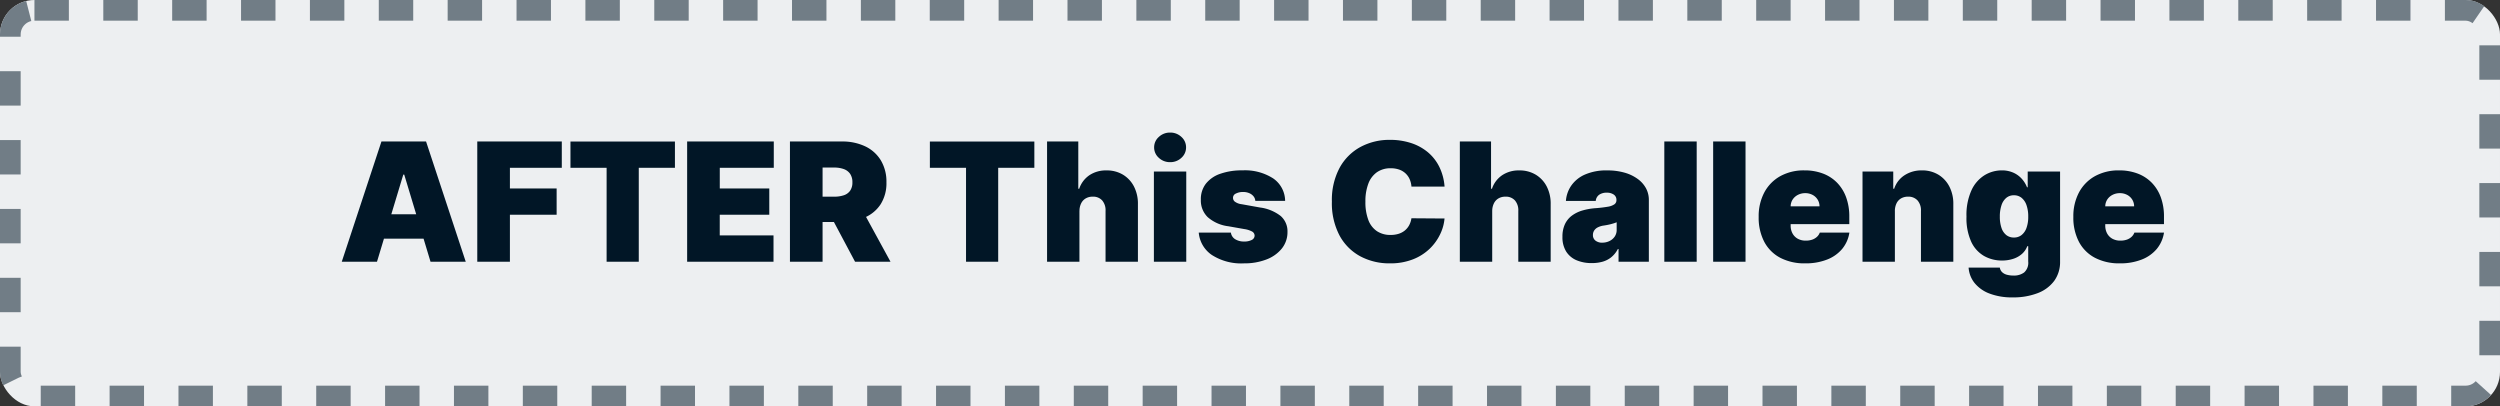
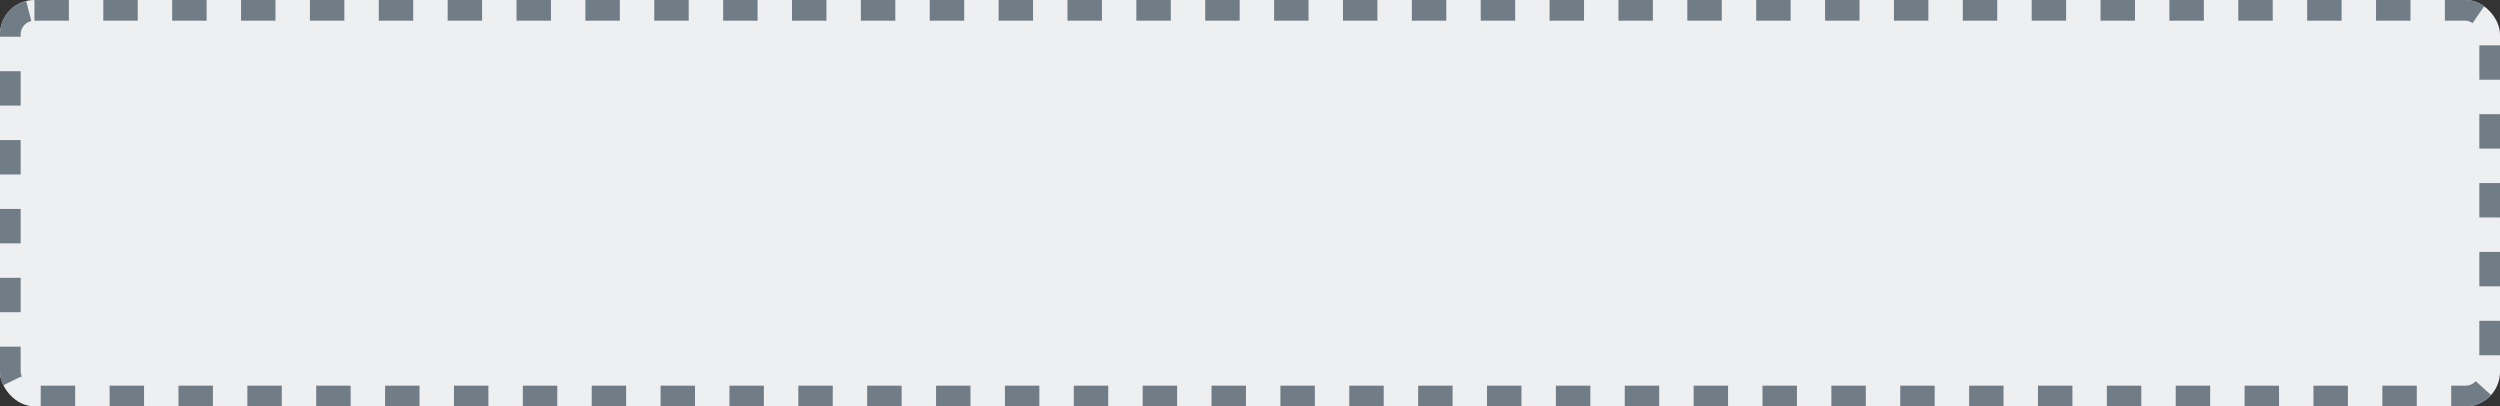
<svg xmlns="http://www.w3.org/2000/svg" width="363" height="59">
  <rect width="100%" height="100%" fill="#333333" stroke="none" />
  <g data-name="Group 519">
    <g data-name="Rectangle 138" fill="#edeff1" stroke="#717d86" stroke-width="3" stroke-dasharray="5">
      <rect width="363" height="59" rx="5" stroke="none" />
      <rect x="1.5" y="1.5" width="360" height="56" rx="3.5" fill="none" />
    </g>
-     <path data-name="Path 453" d="M54.739 38h-5.114l5.761-17.455h6.477L67.625 38h-5.114l-3.818-12.648h-.136Zm-.955-6.886h9.614v3.545h-9.614ZM69.3 38V20.545h12.273v3.818h-7.534v3h6.784v3.818h-6.784V38Zm13.53-13.636v-3.818H98v3.818h-5.25V38h-4.67V24.364ZM99.773 38V20.545h12.58v3.818h-7.841v3h7.188v3.818h-7.193v3h7.807V38Zm14.927 0V20.545h7.534a7.7 7.7 0 0 1 3.4.707 5.3 5.3 0 0 1 2.267 2.037 6.013 6.013 0 0 1 .81 3.188 5.71 5.71 0 0 1-.831 3.162 5.16 5.16 0 0 1-2.327 1.943 8.624 8.624 0 0 1-3.49.656h-4.5v-3.681h3.545a4.313 4.313 0 0 0 1.428-.209 1.8 1.8 0 0 0 .912-.669 2.065 2.065 0 0 0 .32-1.2 2.143 2.143 0 0 0-.32-1.223 1.867 1.867 0 0 0-.912-.7 4.014 4.014 0 0 0-1.428-.226h-1.67V38Zm10.227-8.011L129.3 38h-5.148l-4.261-8.011Zm10.091-5.625v-3.818h15.17v3.818h-5.25V38h-4.67V24.364Zm21.716 6.273V38h-4.7V20.545h4.534V27.4h.136a3.847 3.847 0 0 1 1.474-1.956 4.3 4.3 0 0 1 2.48-.7 4.525 4.525 0 0 1 2.416.631 4.285 4.285 0 0 1 1.594 1.739 5.427 5.427 0 0 1 .558 2.54V38h-4.7v-7.364a2.192 2.192 0 0 0-.482-1.526 1.762 1.762 0 0 0-1.393-.554 1.949 1.949 0 0 0-1 .251 1.689 1.689 0 0 0-.665.716 2.519 2.519 0 0 0-.247 1.113ZM167.545 38V24.909h4.7V38Zm2.355-14.455a2.33 2.33 0 0 1-1.641-.631 1.994 1.994 0 0 1-.679-1.514 1.992 1.992 0 0 1 .683-1.517 2.327 2.327 0 0 1 1.637-.633 2.32 2.32 0 0 1 1.641.631 2 2 0 0 1 .675 1.519 2 2 0 0 1-.678 1.517 2.316 2.316 0 0 1-1.638.628Zm16.7 5.625h-4.327a1.192 1.192 0 0 0-.281-.69 1.619 1.619 0 0 0-.635-.447 2.254 2.254 0 0 0-.857-.158 2.265 2.265 0 0 0-1.04.225.671.671 0 0 0-.426.631.7.7 0 0 0 .251.537 2.061 2.061 0 0 0 1.01.384l2.659.477a6.184 6.184 0 0 1 3 1.232 2.951 2.951 0 0 1 .989 2.309 3.8 3.8 0 0 1-.831 2.43 5.266 5.266 0 0 1-2.241 1.58 8.783 8.783 0 0 1-3.235.559 7.863 7.863 0 0 1-4.691-1.228 4.375 4.375 0 0 1-1.888-3.238h4.67a1.324 1.324 0 0 0 .618.959 2.409 2.409 0 0 0 1.325.337 2.289 2.289 0 0 0 1.07-.222.706.706 0 0 0 .43-.631.694.694 0 0 0-.371-.6 3.394 3.394 0 0 0-1.129-.355l-2.318-.409a5.54 5.54 0 0 1-3-1.33 3.356 3.356 0 0 1-.988-2.522 3.651 3.651 0 0 1 .72-2.314 4.5 4.5 0 0 1 2.088-1.449 9.375 9.375 0 0 1 3.226-.5 7.556 7.556 0 0 1 4.479 1.176 4 4 0 0 1 1.723 3.257Zm23.148-2.08h-4.805a3.328 3.328 0 0 0-.268-1.082 2.569 2.569 0 0 0-.6-.839 2.612 2.612 0 0 0-.916-.545 3.61 3.61 0 0 0-1.219-.192 3.411 3.411 0 0 0-2.016.58 3.537 3.537 0 0 0-1.244 1.662 7.162 7.162 0 0 0-.422 2.6 7.268 7.268 0 0 0 .43 2.68 3.365 3.365 0 0 0 1.252 1.618 3.488 3.488 0 0 0 1.969.541 3.856 3.856 0 0 0 1.176-.166 2.7 2.7 0 0 0 .9-.482 2.554 2.554 0 0 0 .626-.763 3.06 3.06 0 0 0 .328-1.01l4.807.034a6.477 6.477 0 0 1-.622 2.254 7.3 7.3 0 0 1-1.517 2.12 7.383 7.383 0 0 1-2.434 1.551 8.907 8.907 0 0 1-3.366.588 8.9 8.9 0 0 1-4.307-1.032 7.44 7.44 0 0 1-3.01-3.034 10.03 10.03 0 0 1-1.1-4.9 9.888 9.888 0 0 1 1.125-4.913 7.547 7.547 0 0 1 3.034-3.026 8.85 8.85 0 0 1 4.261-1.027 9.793 9.793 0 0 1 3.043.452 7.363 7.363 0 0 1 2.438 1.317 6.571 6.571 0 0 1 1.683 2.124 7.768 7.768 0 0 1 .776 2.891Zm6.92 3.545V38h-4.7V20.545h4.532V27.4h.136a3.847 3.847 0 0 1 1.474-1.956 4.3 4.3 0 0 1 2.48-.7 4.525 4.525 0 0 1 2.416.631 4.286 4.286 0 0 1 1.594 1.733 5.427 5.427 0 0 1 .558 2.54V38h-4.7v-7.364a2.192 2.192 0 0 0-.482-1.526 1.762 1.762 0 0 0-1.393-.554 1.949 1.949 0 0 0-1 .251 1.689 1.689 0 0 0-.665.716 2.519 2.519 0 0 0-.248 1.113Zm14.457 7.565a5.544 5.544 0 0 1-2.212-.413 3.3 3.3 0 0 1-1.5-1.257 3.887 3.887 0 0 1-.545-2.148 4.21 4.21 0 0 1 .362-1.832 3.308 3.308 0 0 1 1.023-1.25 4.821 4.821 0 0 1 1.53-.741 9.174 9.174 0 0 1 1.888-.332 17.664 17.664 0 0 0 1.768-.209 2.355 2.355 0 0 0 .967-.349.716.716 0 0 0 .3-.6v-.034a.9.9 0 0 0-.392-.784 1.723 1.723 0 0 0-1.006-.273 1.875 1.875 0 0 0-1.1.294 1.247 1.247 0 0 0-.507.9h-4.33a4.463 4.463 0 0 1 .763-2.2 4.713 4.713 0 0 1 1.982-1.619 7.681 7.681 0 0 1 3.256-.609 8.945 8.945 0 0 1 2.523.328 5.971 5.971 0 0 1 1.9.912A4.085 4.085 0 0 1 239 27.342a3.557 3.557 0 0 1 .413 1.692V38h-4.4v-1.841h-.1a3.806 3.806 0 0 1-.95 1.185 3.559 3.559 0 0 1-1.274.656 5.647 5.647 0 0 1-1.564.2Zm1.534-2.966a2.351 2.351 0 0 0 1.01-.222 1.945 1.945 0 0 0 .771-.639 1.7 1.7 0 0 0 .3-1.014v-1.086q-.187.077-.4.145t-.443.128q-.234.06-.494.111t-.541.094a2.7 2.7 0 0 0-.891.277 1.329 1.329 0 0 0-.511.469 1.178 1.178 0 0 0-.166.618.983.983 0 0 0 .384.835 1.581 1.581 0 0 0 .981.289Zm13.7-14.693V38h-4.7V20.545Zm7.091 0V38h-4.7V20.545Zm8.664 17.698a7.582 7.582 0 0 1-3.614-.806 5.549 5.549 0 0 1-2.327-2.318 7.555 7.555 0 0 1-.814-3.626 7.358 7.358 0 0 1 .818-3.545 5.847 5.847 0 0 1 2.31-2.361 7.032 7.032 0 0 1 3.52-.844 7.455 7.455 0 0 1 2.685.46 5.651 5.651 0 0 1 2.054 1.334 5.936 5.936 0 0 1 1.313 2.118 8.04 8.04 0 0 1 .46 2.8v1.091H256.83v-2.587h7.364a1.848 1.848 0 0 0-.286-.993 1.927 1.927 0 0 0-.741-.673 2.237 2.237 0 0 0-1.053-.243 2.277 2.277 0 0 0-1.048.243 1.981 1.981 0 0 0-.763.669 1.852 1.852 0 0 0-.3 1v2.8a2.349 2.349 0 0 0 .264 1.125 1.916 1.916 0 0 0 .759.776 2.376 2.376 0 0 0 1.193.281 2.776 2.776 0 0 0 .891-.136 1.965 1.965 0 0 0 .695-.4 1.56 1.56 0 0 0 .426-.626h4.3a4.867 4.867 0 0 1-1.048 2.365 5.389 5.389 0 0 1-2.195 1.546 8.432 8.432 0 0 1-3.174.55Zm13.023-7.6V38h-4.7V24.909h4.463V27.4h.136a3.7 3.7 0 0 1 1.5-1.952 4.486 4.486 0 0 1 2.518-.707 4.5 4.5 0 0 1 2.416.635 4.315 4.315 0 0 1 1.594 1.743 5.407 5.407 0 0 1 .558 2.531V38h-4.7v-7.364a2.168 2.168 0 0 0-.49-1.526 1.768 1.768 0 0 0-1.385-.554 1.966 1.966 0 0 0-1.01.251 1.663 1.663 0 0 0-.661.716 2.56 2.56 0 0 0-.24 1.113Zm17.113 12.543a9.111 9.111 0 0 1-3.371-.558 5.1 5.1 0 0 1-2.173-1.534 4.006 4.006 0 0 1-.865-2.237h4.534a1.145 1.145 0 0 0 .341.673 1.617 1.617 0 0 0 .7.371 3.749 3.749 0 0 0 .967.115 2.48 2.48 0 0 0 1.513-.443 1.872 1.872 0 0 0 .6-1.6V35.75h-.136a2.836 2.836 0 0 1-.784 1.129 3.589 3.589 0 0 1-1.27.707 5.2 5.2 0 0 1-1.628.243 5.223 5.223 0 0 1-2.57-.648 4.608 4.608 0 0 1-1.875-2.054 8.238 8.238 0 0 1-.7-3.673 8.674 8.674 0 0 1 .737-3.852 5.017 5.017 0 0 1 1.909-2.173 4.788 4.788 0 0 1 2.467-.69 4.047 4.047 0 0 1 1.7.337 3.647 3.647 0 0 1 1.227.895 4 4 0 0 1 .75 1.223h.1V24.91h4.7v13.056a4.633 4.633 0 0 1-.857 2.825 5.337 5.337 0 0 1-2.408 1.777 9.811 9.811 0 0 1-3.608.614Zm.17-8.693a1.754 1.754 0 0 0 1.112-.362 2.287 2.287 0 0 0 .716-1.04 4.7 4.7 0 0 0 .251-1.632 4.909 4.909 0 0 0-.251-1.666 2.341 2.341 0 0 0-.716-1.065 1.728 1.728 0 0 0-1.112-.371 1.694 1.694 0 0 0-1.1.371 2.318 2.318 0 0 0-.7 1.065 5.067 5.067 0 0 0-.243 1.666 4.914 4.914 0 0 0 .243 1.649 2.2 2.2 0 0 0 .7 1.031 1.747 1.747 0 0 0 1.1.354Zm15.38 3.75a7.582 7.582 0 0 1-3.609-.805 5.549 5.549 0 0 1-2.327-2.318 7.555 7.555 0 0 1-.814-3.626 7.358 7.358 0 0 1 .818-3.545 5.847 5.847 0 0 1 2.31-2.361 7.032 7.032 0 0 1 3.52-.844 7.455 7.455 0 0 1 2.685.46 5.651 5.651 0 0 1 2.054 1.334 5.936 5.936 0 0 1 1.313 2.118 8.04 8.04 0 0 1 .46 2.8v1.091h-11.699v-2.588h7.364a1.848 1.848 0 0 0-.286-.993 1.927 1.927 0 0 0-.741-.673 2.237 2.237 0 0 0-1.053-.243 2.277 2.277 0 0 0-1.048.243 1.981 1.981 0 0 0-.763.669 1.852 1.852 0 0 0-.3 1v2.8a2.349 2.349 0 0 0 .264 1.125 1.916 1.916 0 0 0 .759.776 2.376 2.376 0 0 0 1.193.281 2.776 2.776 0 0 0 .891-.136 1.965 1.965 0 0 0 .695-.4 1.56 1.56 0 0 0 .426-.626h4.3a4.867 4.867 0 0 1-1.048 2.365 5.389 5.389 0 0 1-2.194 1.546 8.432 8.432 0 0 1-3.17.55Z" fill="#011626" />
  </g>
</svg>